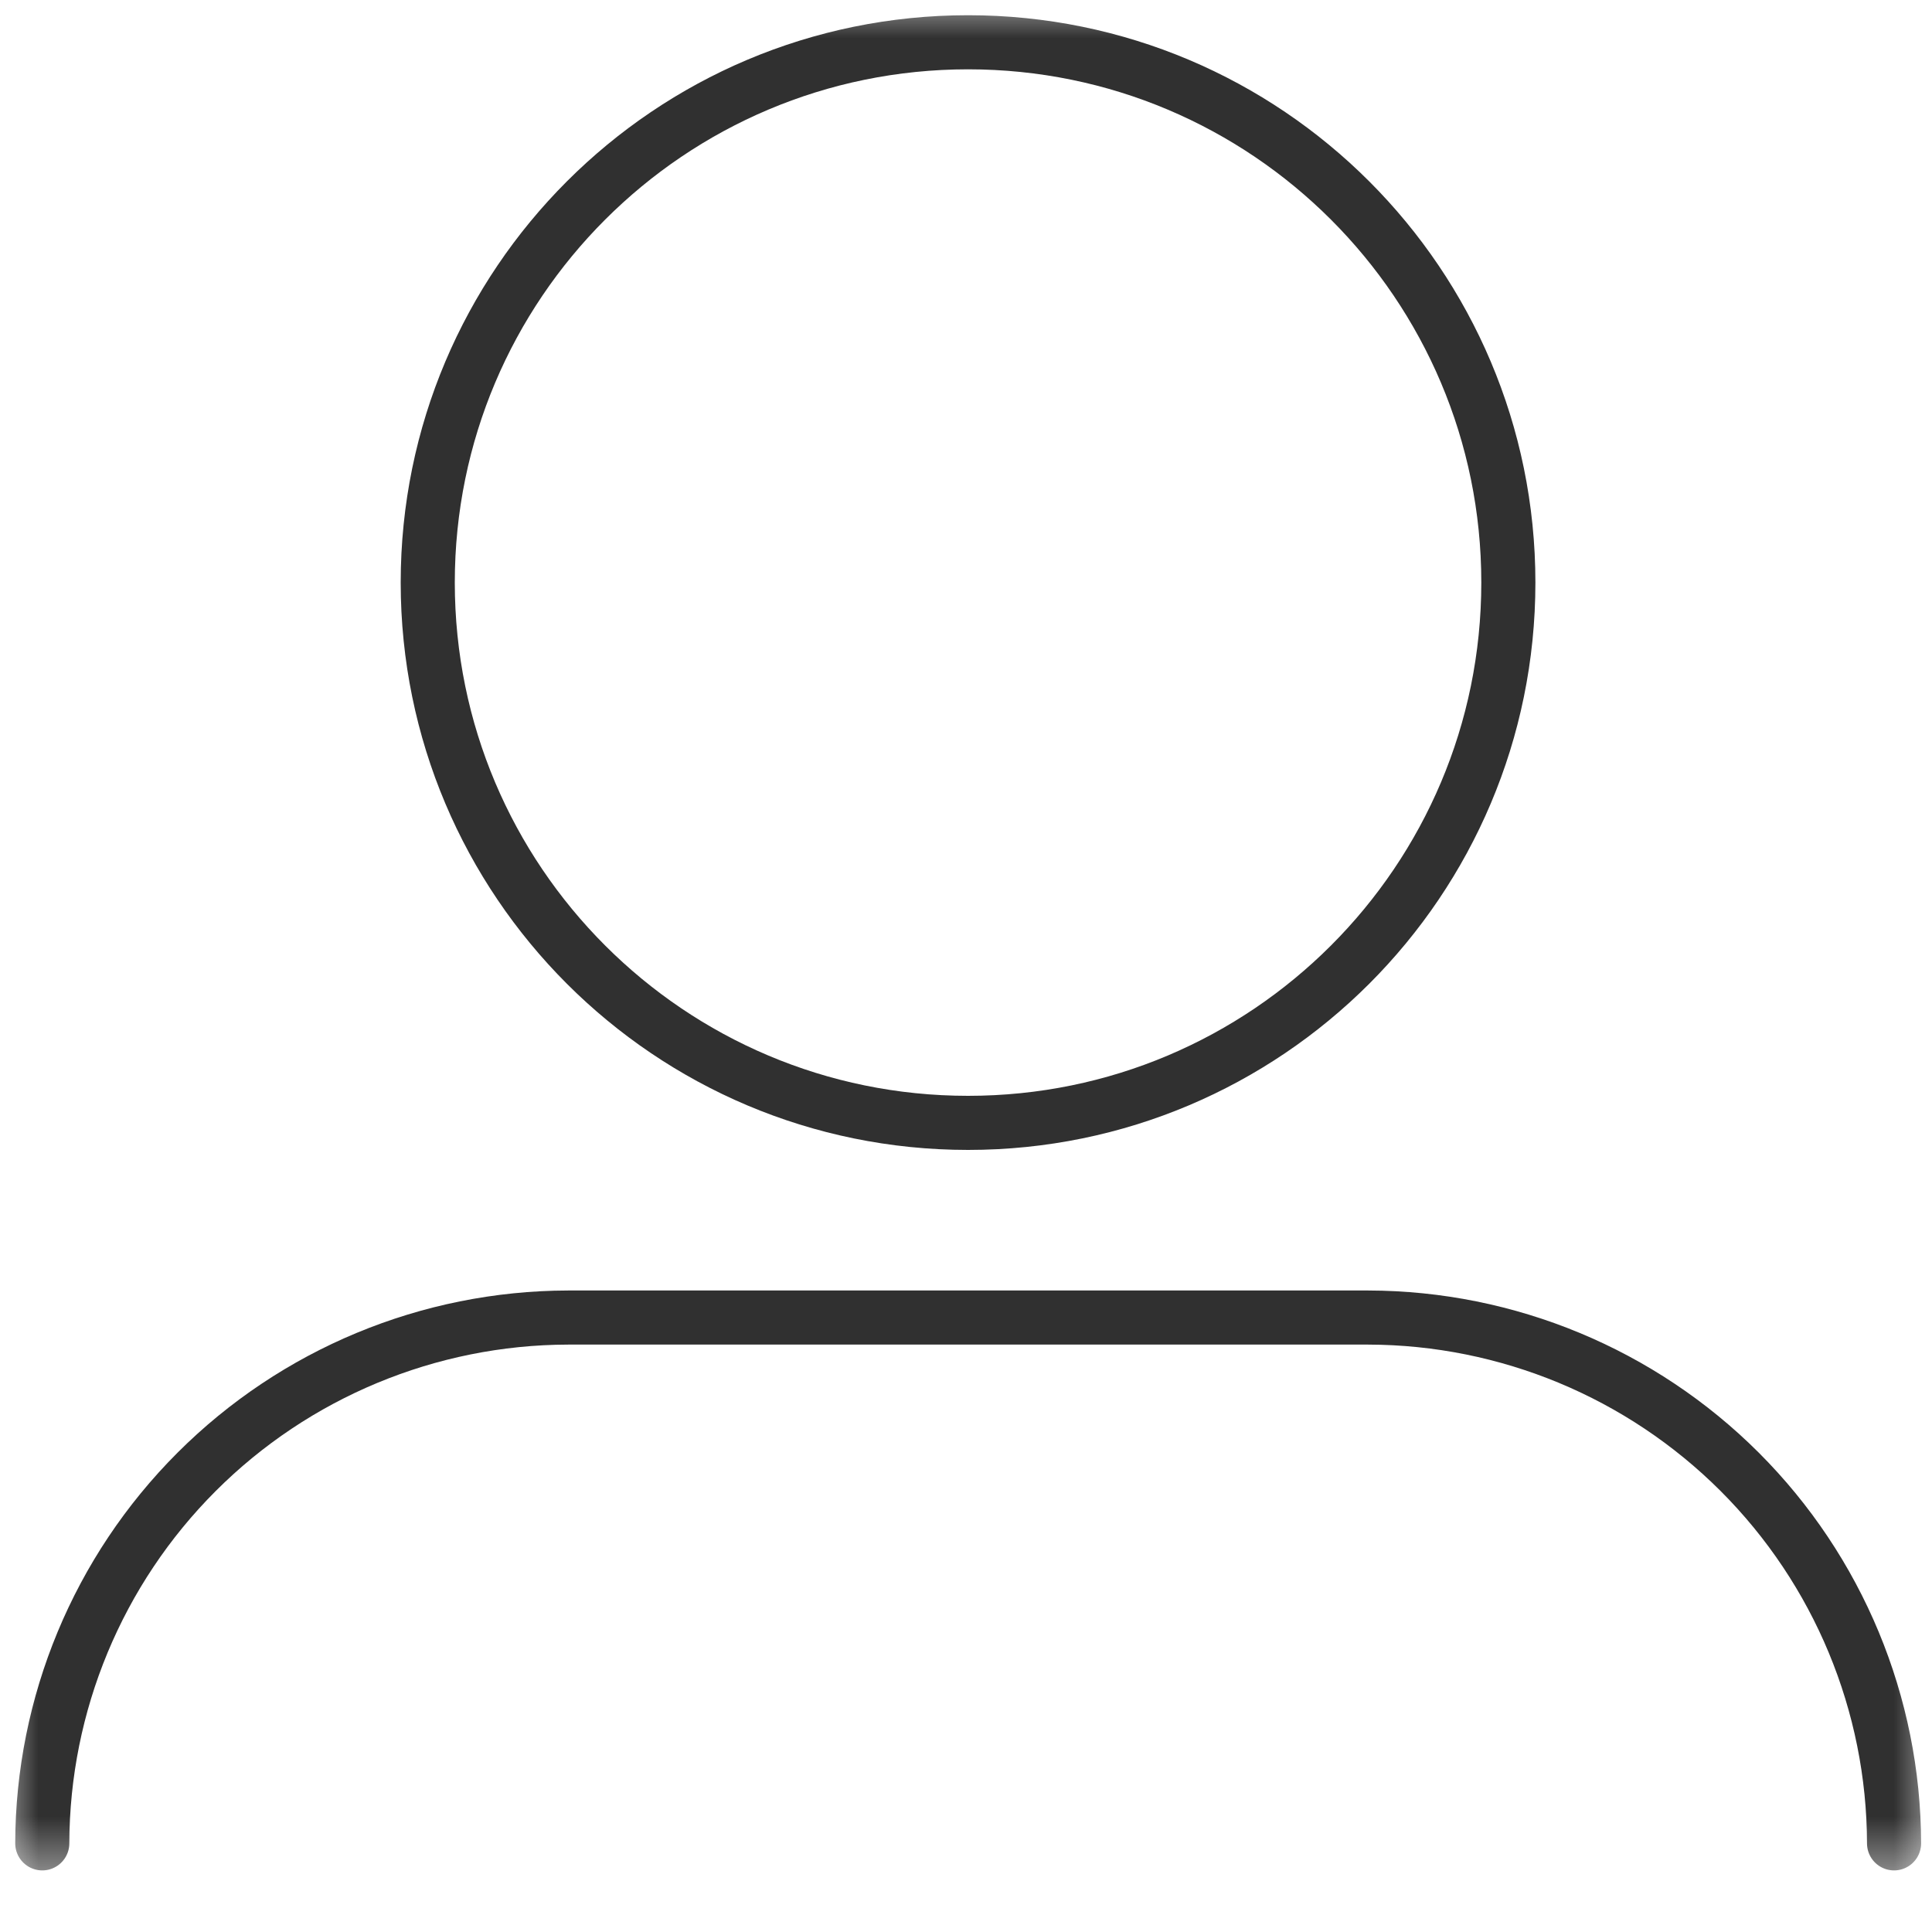
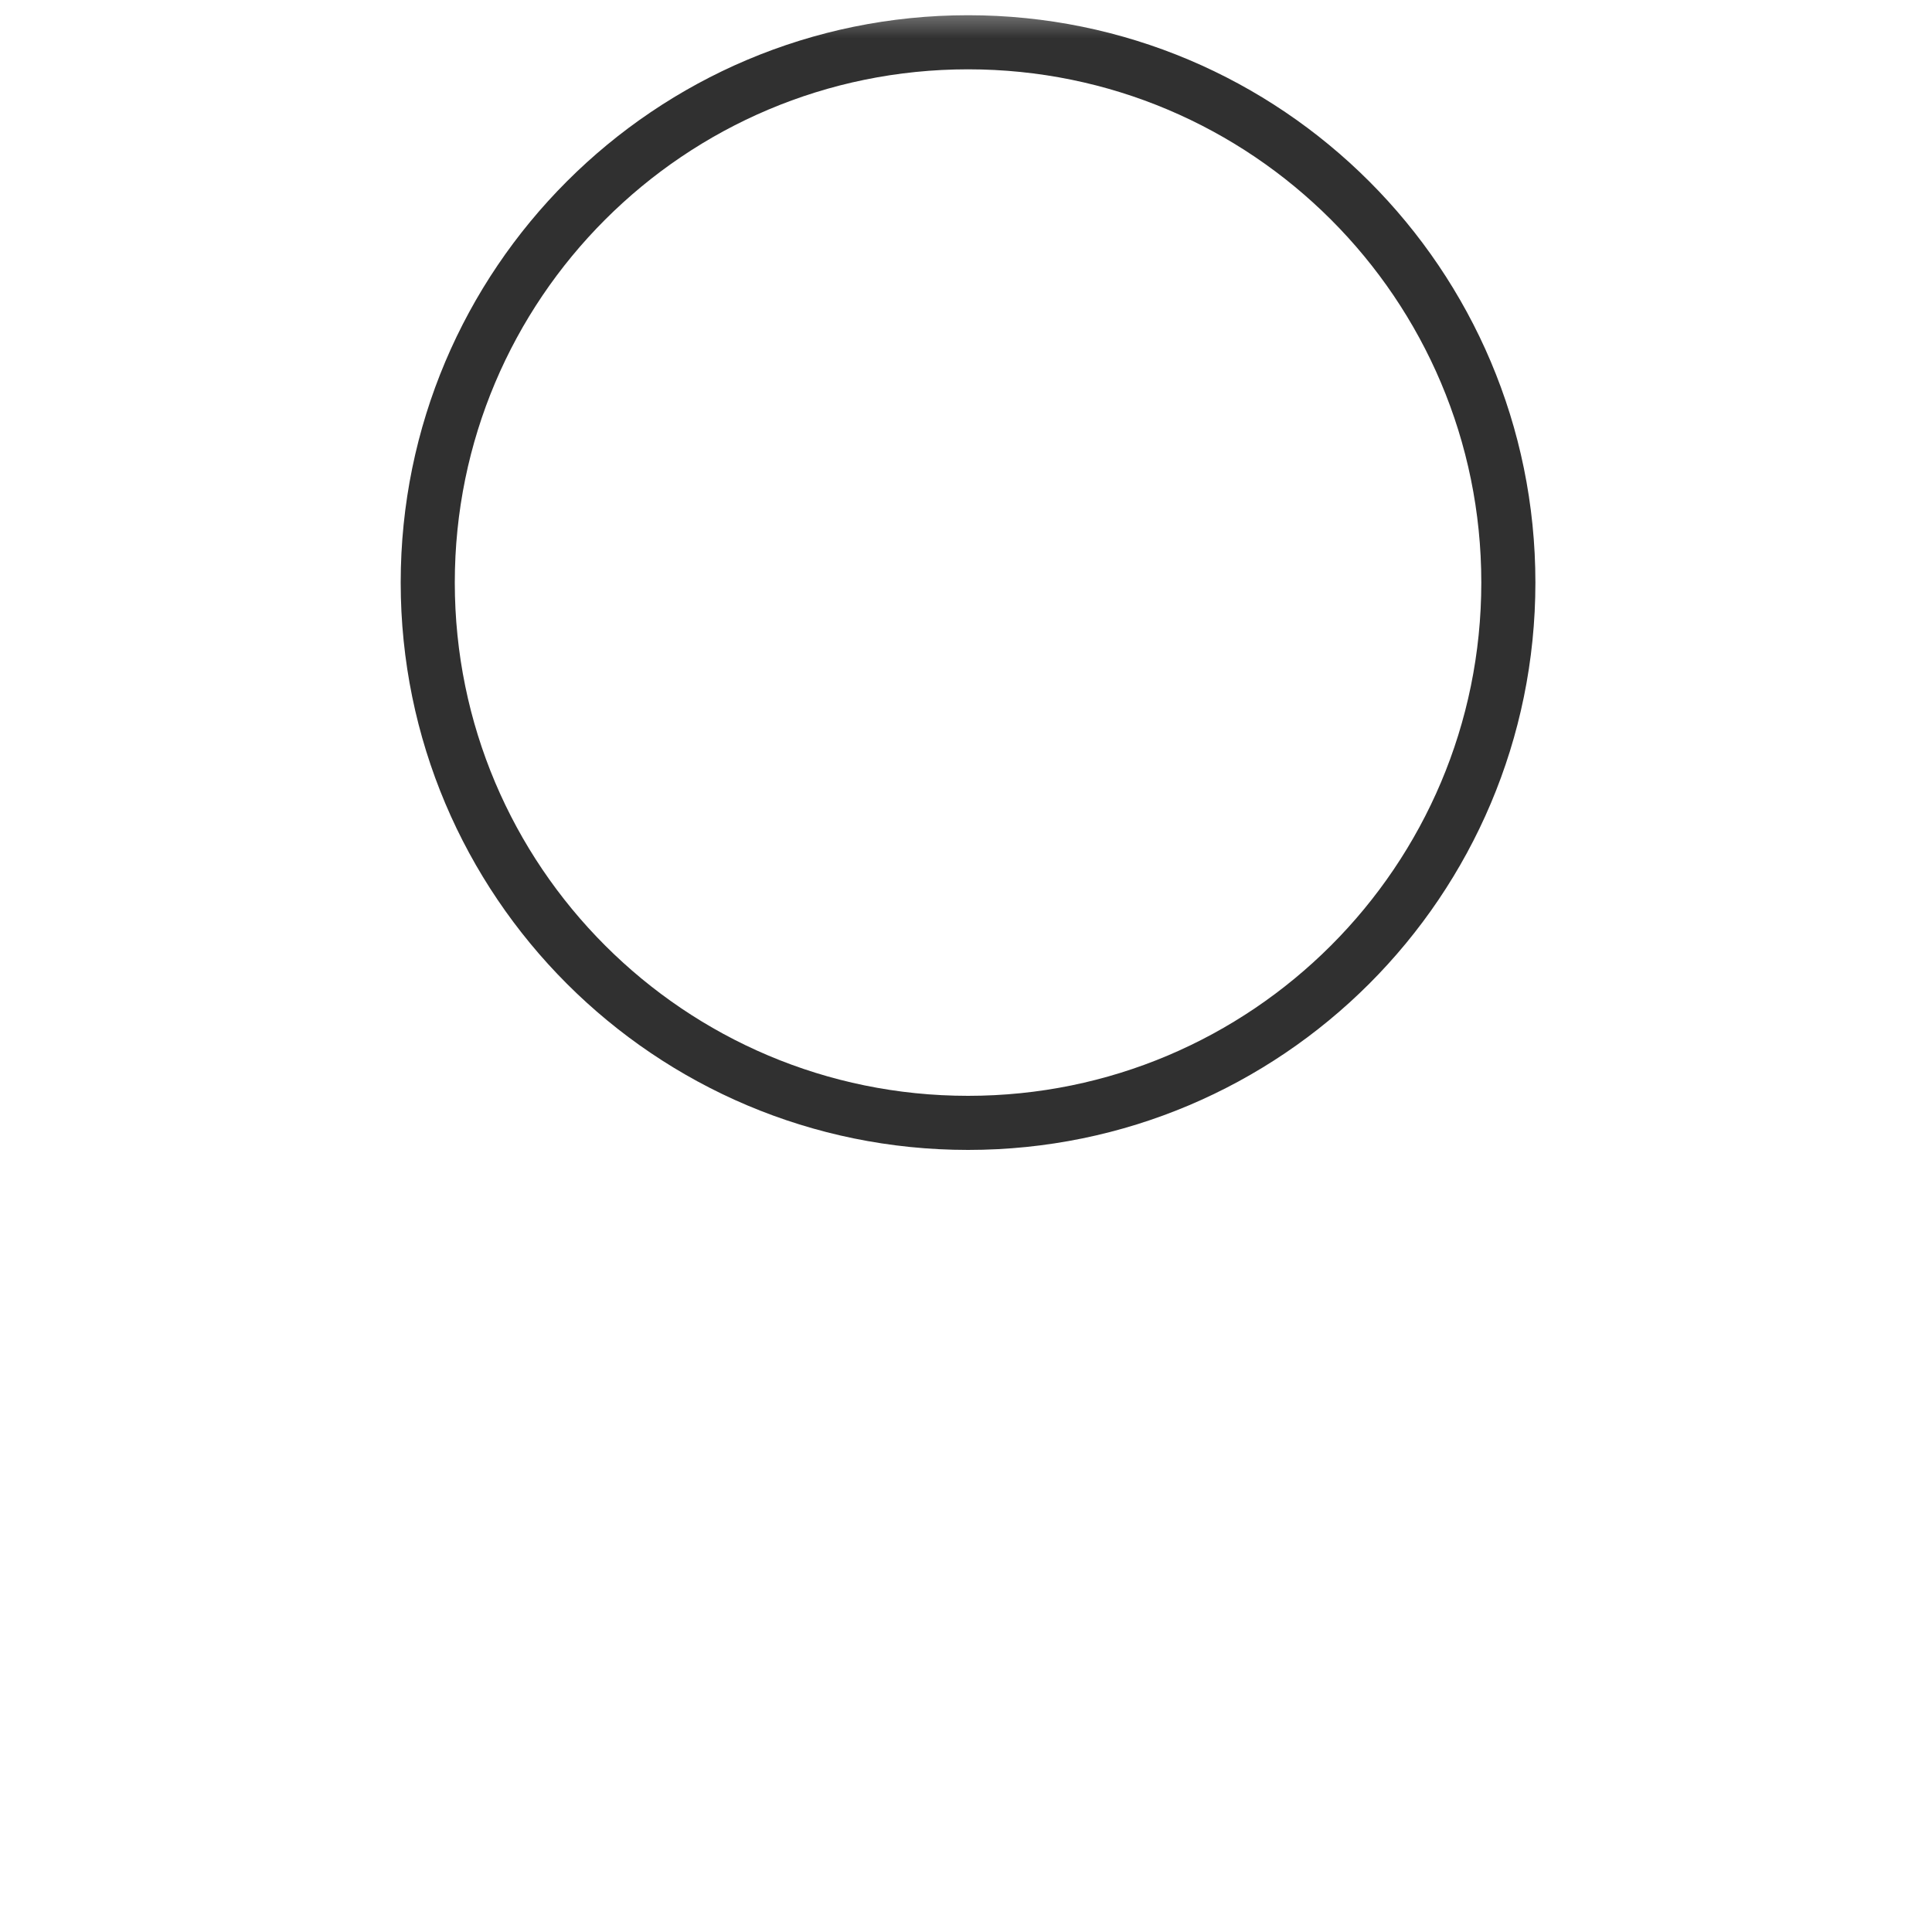
<svg xmlns="http://www.w3.org/2000/svg" width="25" height="25" viewBox="0 0 25 25" fill="none">
  <mask id="mask0_43_18" style="mask-type:luminance" maskUnits="userSpaceOnUse" x="0" y="0" width="26" height="25">
    <path d="M25.057 0H0V24.4H25.057V0Z" fill="white" />
  </mask>
  <g mask="url(#mask0_43_18)">
    <path d="M12.527 14.53C16.388 14.53 19.518 11.4 19.518 7.538C19.518 3.677 16.388 0.547 12.527 0.547C8.665 0.547 5.535 3.677 5.535 7.538C5.535 11.4 8.665 14.53 12.527 14.53Z" stroke="#303030" stroke-width="0.7" stroke-linecap="round" stroke-linejoin="round" />
-     <path d="M0.547 23.853C0.551 22.049 1.269 20.321 2.544 19.046C3.819 17.771 5.548 17.053 7.351 17.049H17.705C19.508 17.053 21.236 17.771 22.512 19.046C23.787 20.321 24.505 22.049 24.509 23.853" stroke="#303030" stroke-width="0.7" stroke-linecap="round" stroke-linejoin="round" />
  </g>
</svg>